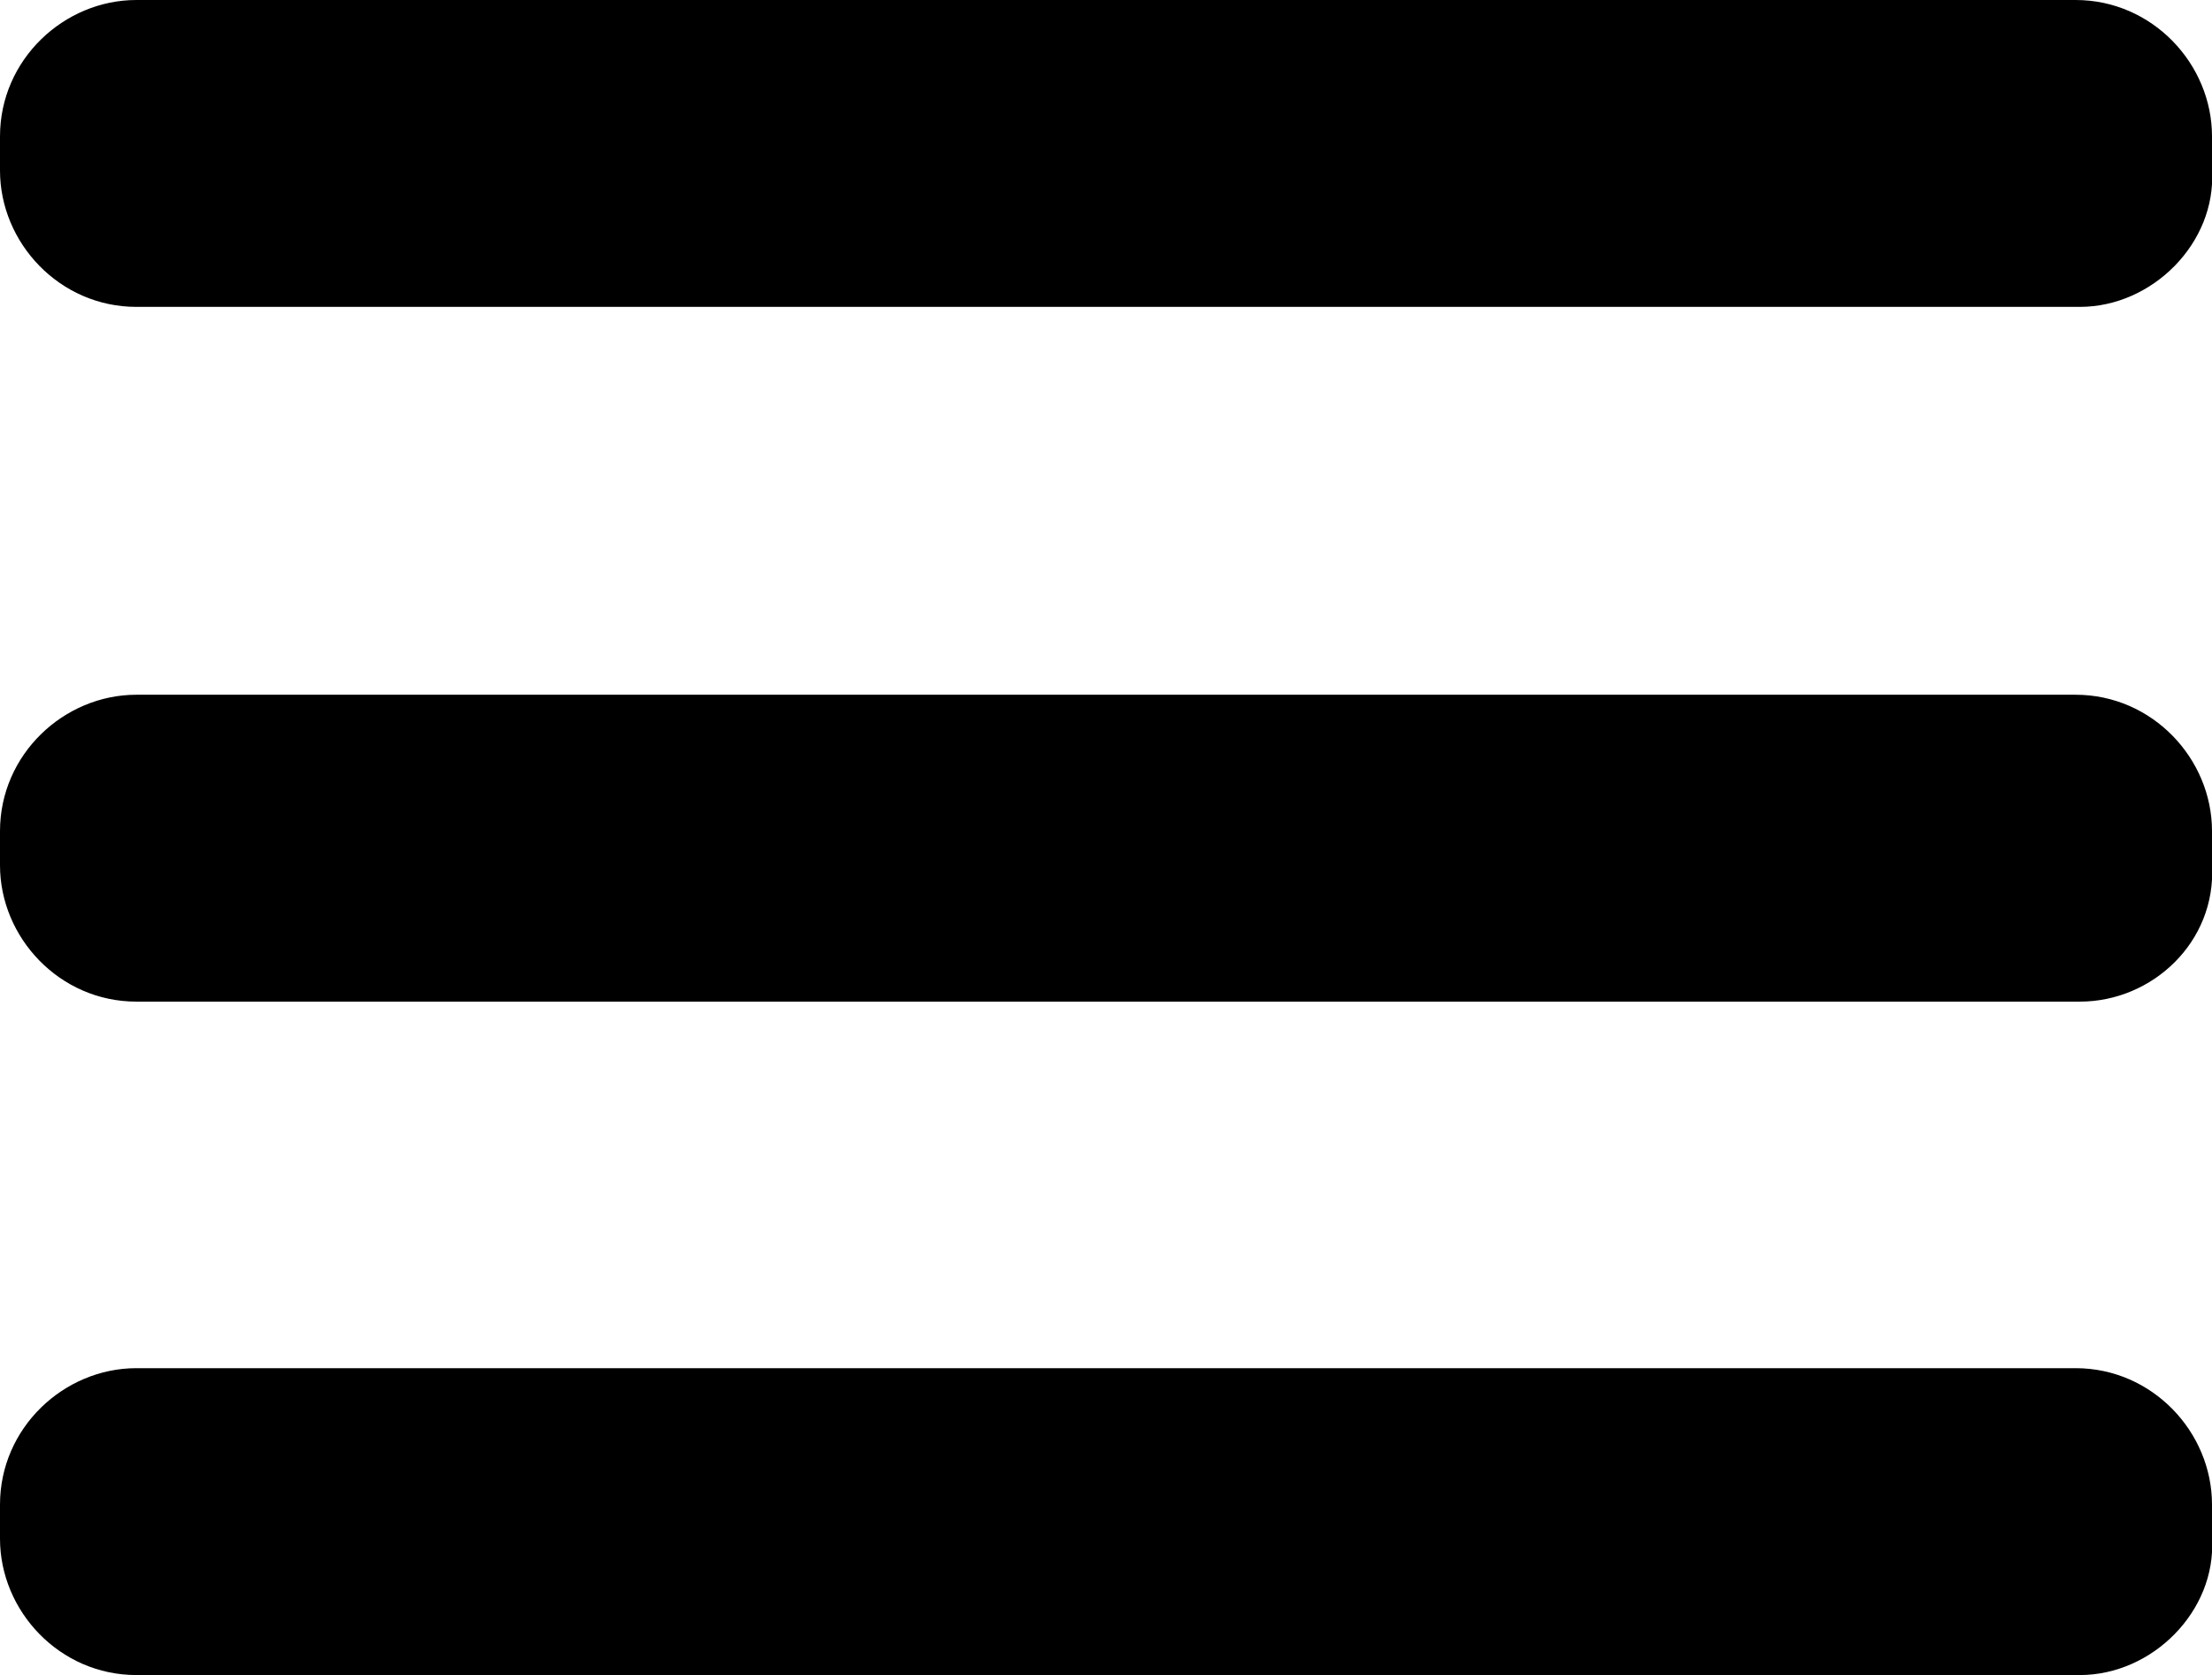
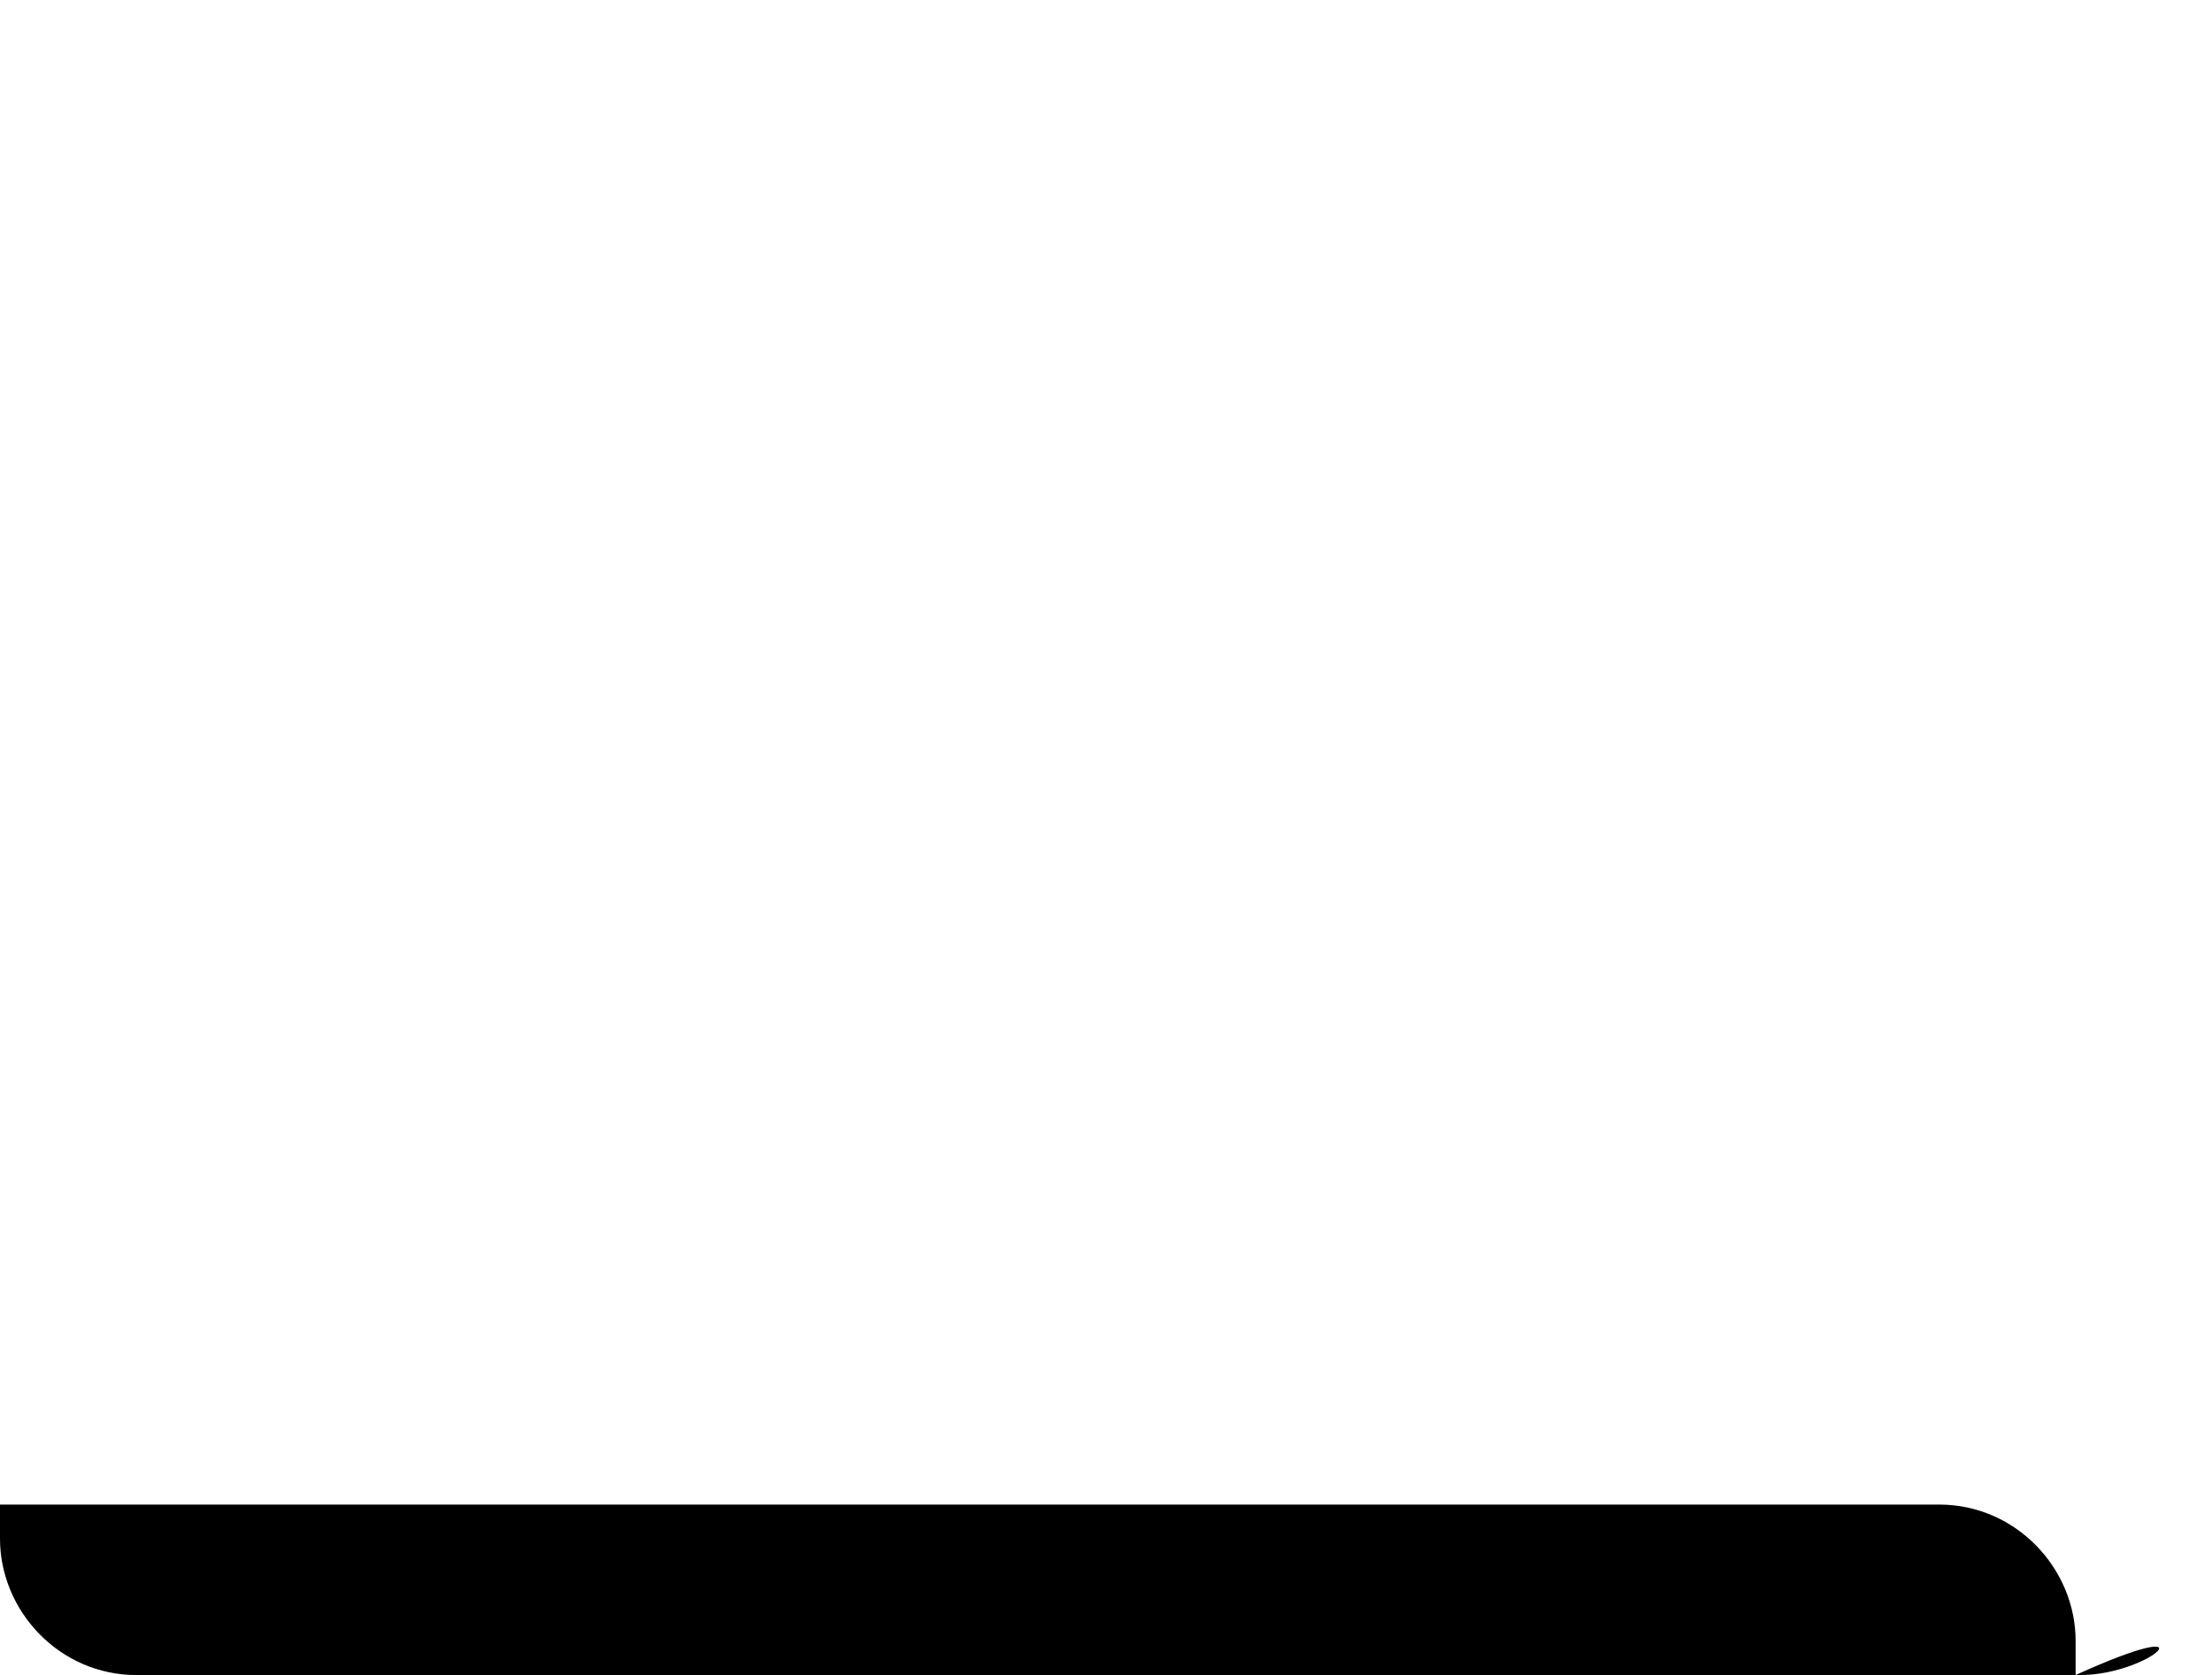
<svg xmlns="http://www.w3.org/2000/svg" version="1.1" id="Layer_1" x="0px" y="0px" viewBox="0 0 51.9 39.3" style="enable-background:new 0 0 51.9 39.3;" xml:space="preserve">
  <style type="text/css">
	.st0{fill:#EE4050;}
</style>
  <g>
-     <path d="M48.8,7.2H3.2C1.4,7.2,0,5.7,0,4V3.2C0,1.4,1.5,0,3.2,0h45.5c1.8,0,3.2,1.5,3.2,3.2V4C52,5.7,50.5,7.2,48.8,7.2z" />
-     <path d="M48.8,39.3H3.2c-1.8,0-3.2-1.5-3.2-3.2v-0.8c0-1.8,1.5-3.2,3.2-3.2h45.5c1.8,0,3.2,1.5,3.2,3.2v0.8   C52,37.8,50.5,39.3,48.8,39.3z" />
-     <path d="M48.8,23.5H3.2C1.4,23.5,0,22,0,20.3v-0.8c0-1.8,1.5-3.2,3.2-3.2h45.5c1.8,0,3.2,1.5,3.2,3.2v0.8   C52,22.1,50.5,23.5,48.8,23.5z" />
+     <path d="M48.8,39.3H3.2c-1.8,0-3.2-1.5-3.2-3.2v-0.8h45.5c1.8,0,3.2,1.5,3.2,3.2v0.8   C52,37.8,50.5,39.3,48.8,39.3z" />
  </g>
</svg>